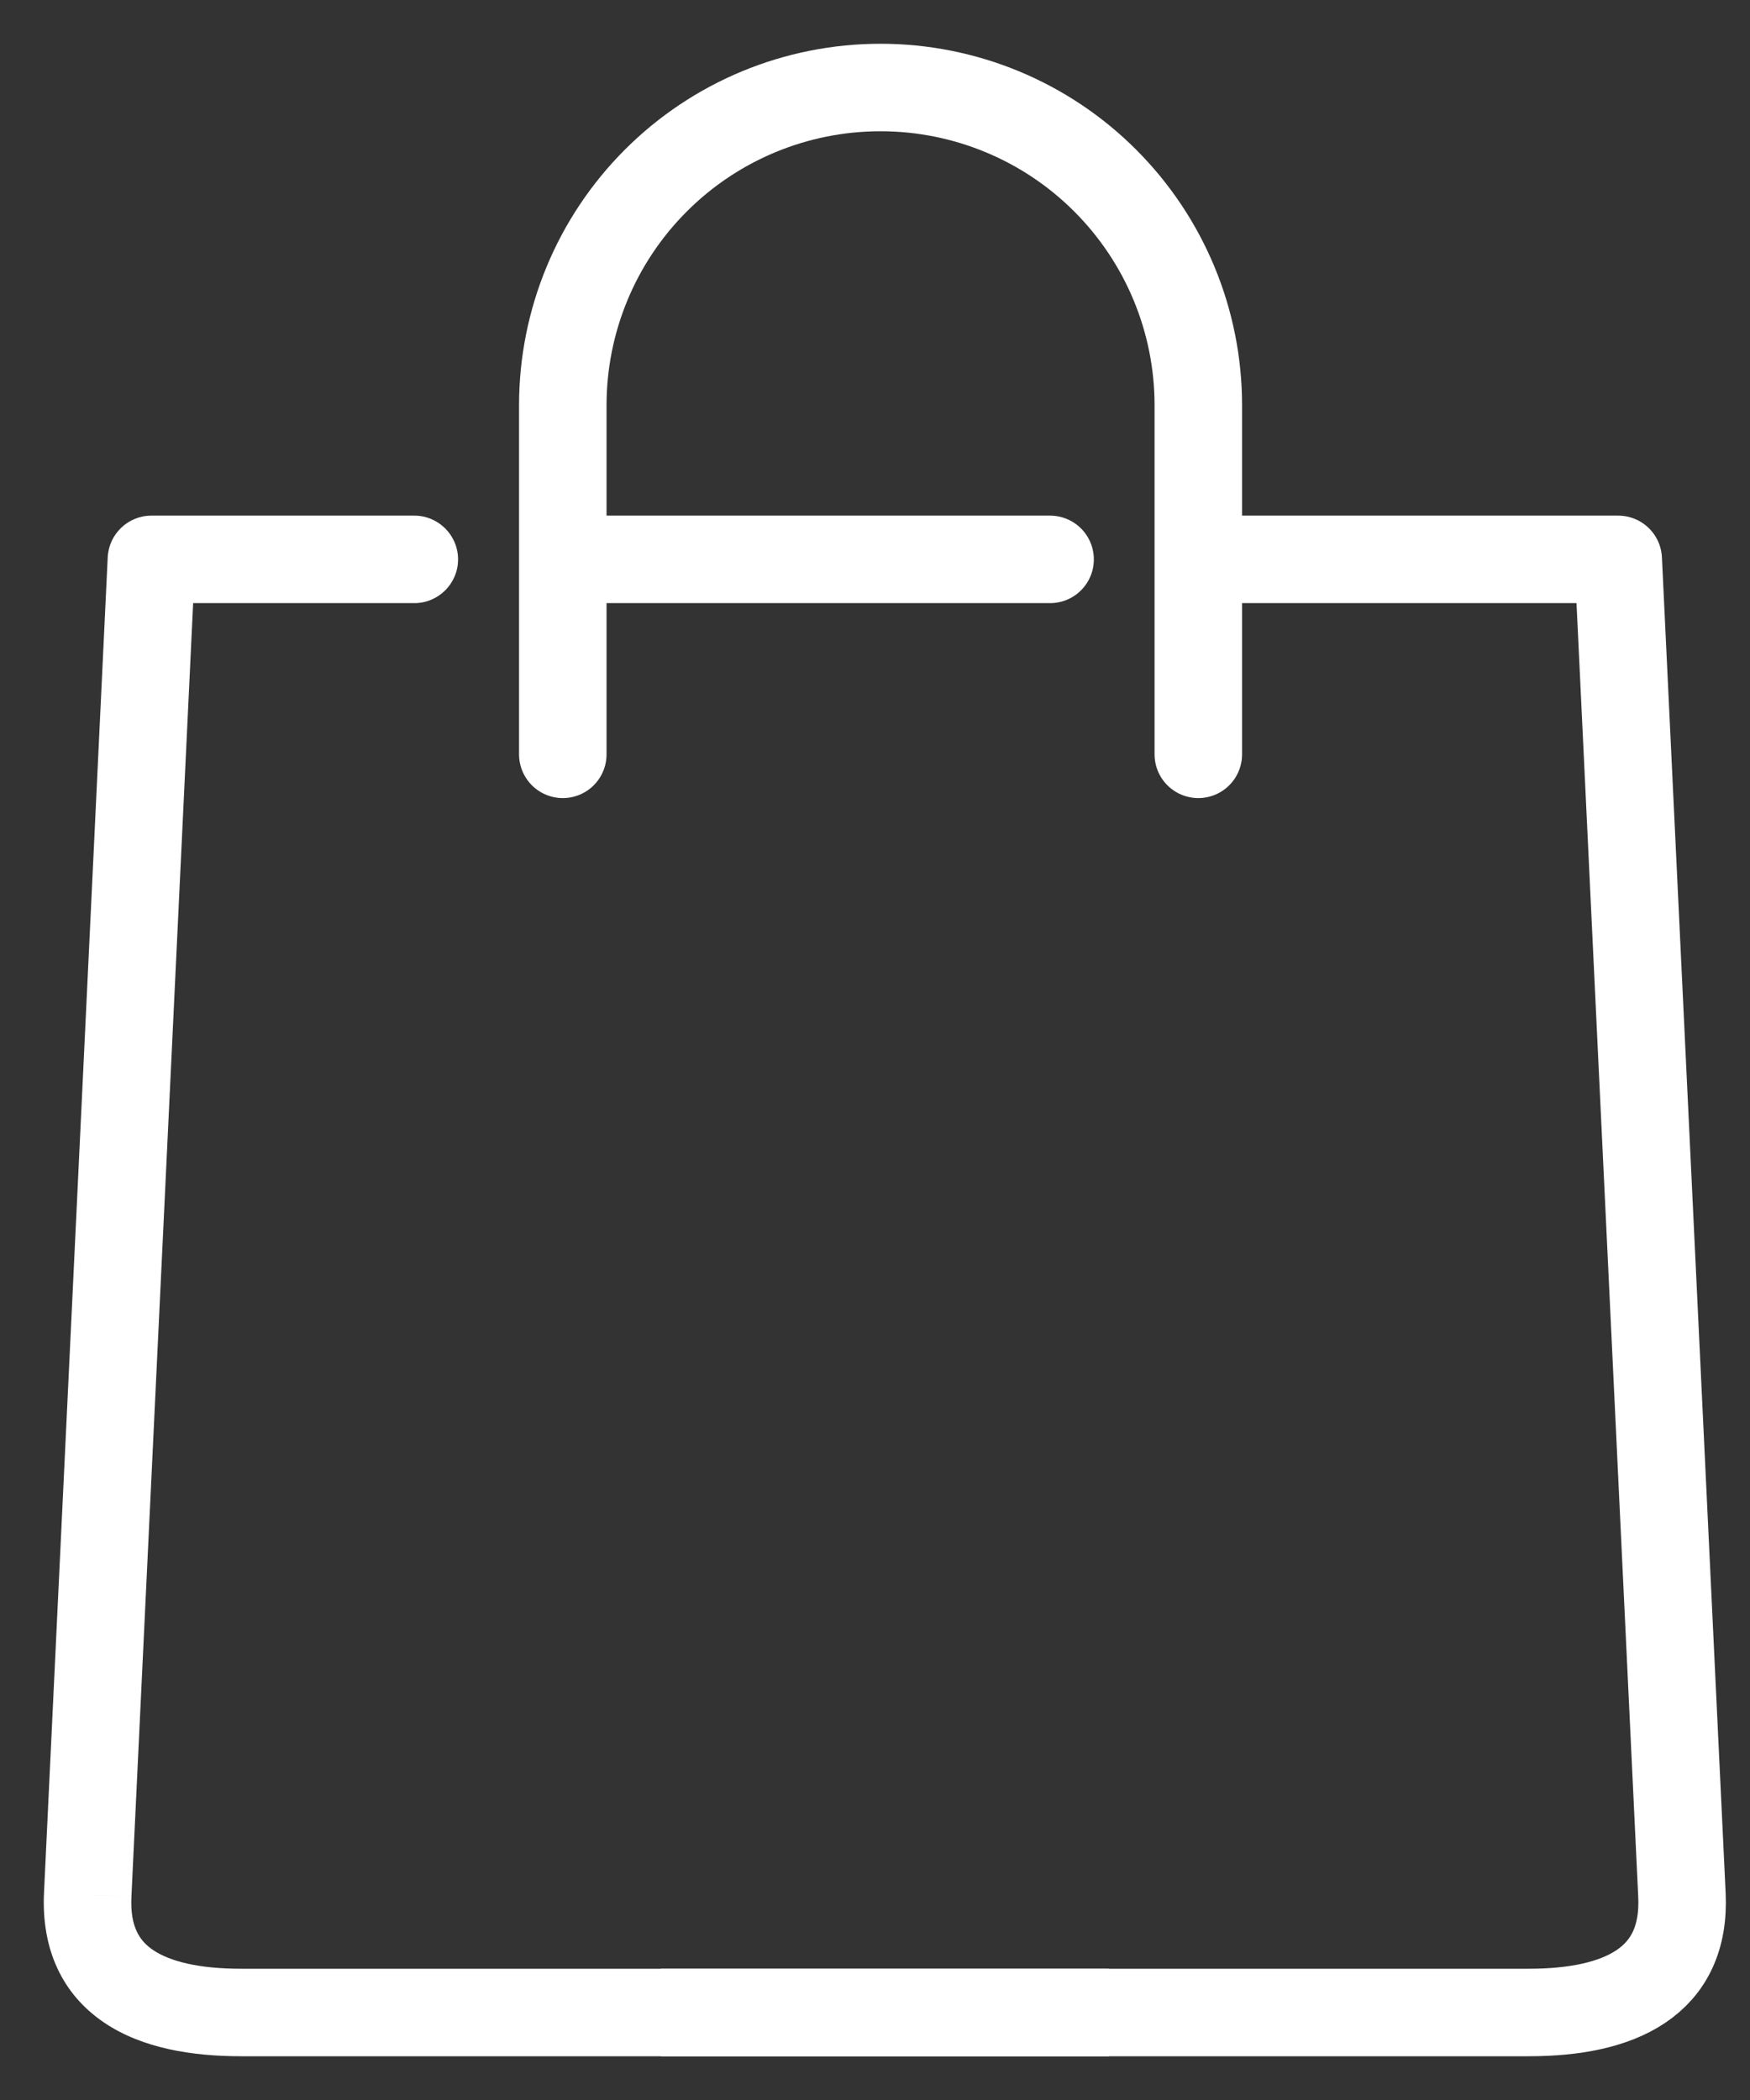
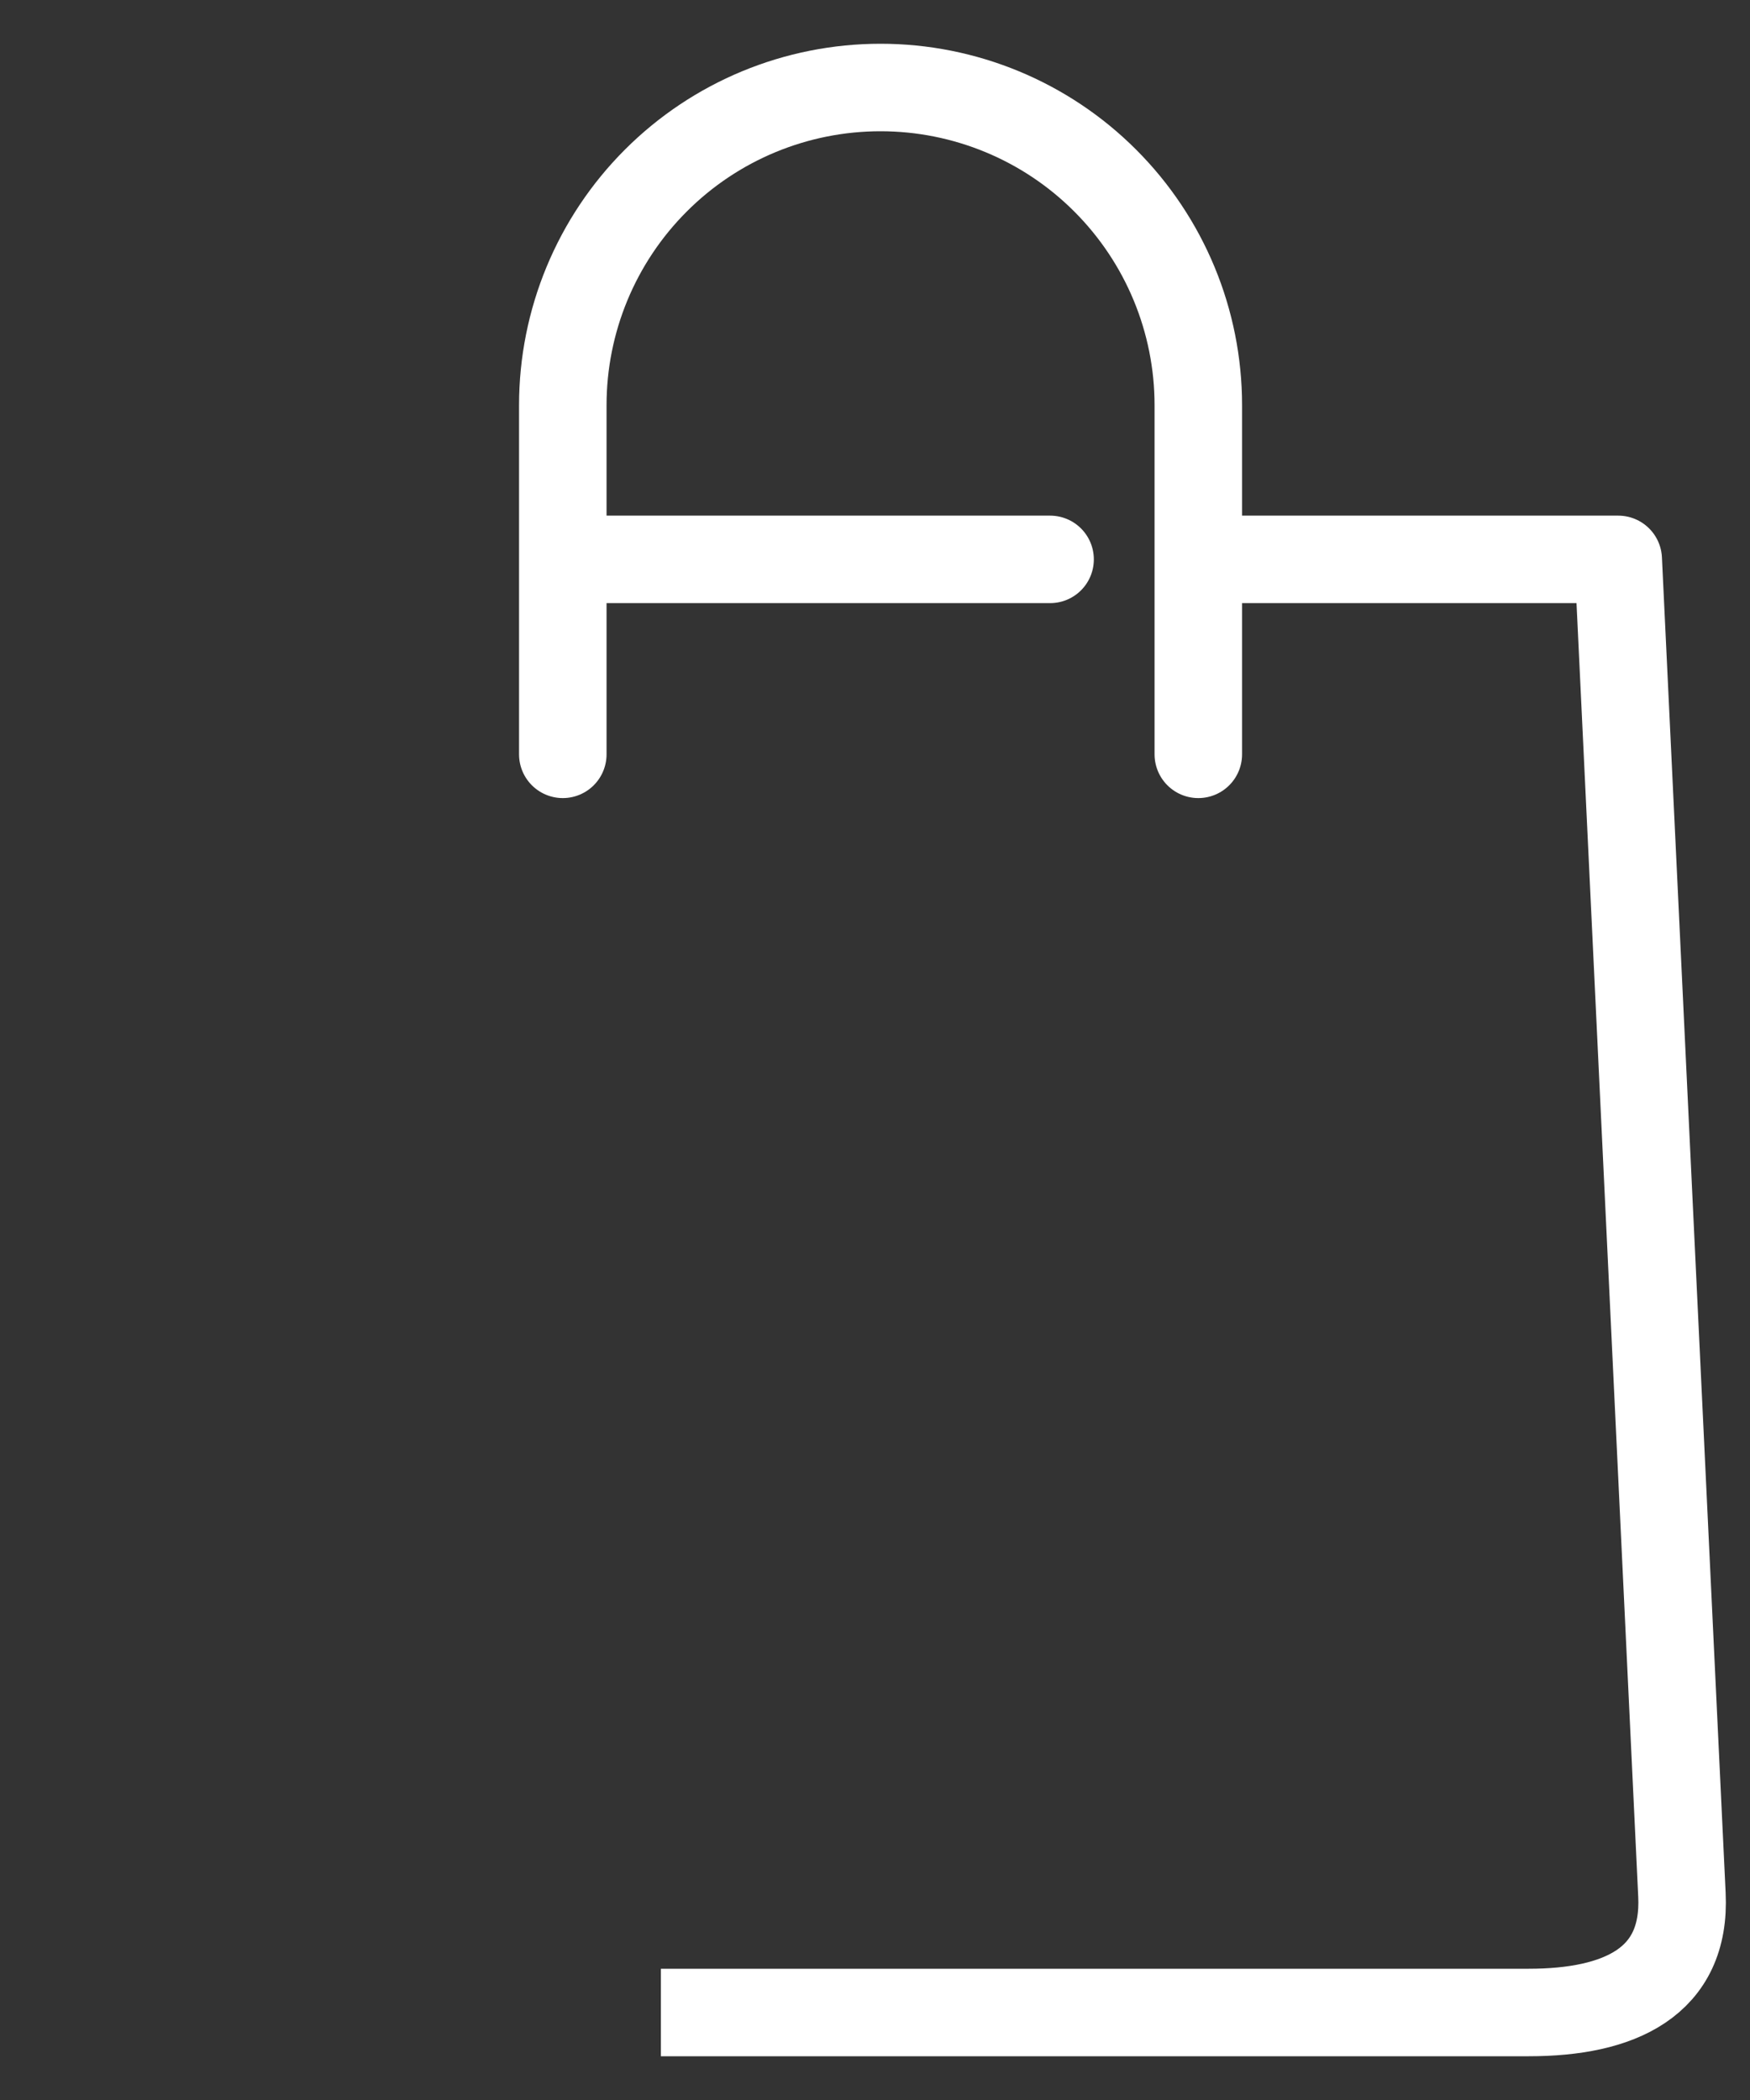
<svg xmlns="http://www.w3.org/2000/svg" width="20" height="24" viewBox="0 0 20 24" fill="none">
  <rect x="0" y="0" width="20" height="24" fill="#333333" stroke="none" />
  <g id="Group 188">
    <path id="Vector" d="M6.432 8.621V4.631C6.432 3.668 6.814 2.745 7.495 2.064C8.176 1.382 9.1 1 10.063 1C11.026 1 11.95 1.382 12.631 2.064C13.312 2.745 13.695 3.668 13.695 4.631V8.621" stroke="white" stroke-linecap="round" stroke-linejoin="round" />
    <path id="Vector_2" d="M6.566 6.393H12.001" stroke="white" stroke-linecap="round" stroke-linejoin="round" />
-     <path id="Vector_3" d="M1.002 21.652L1.502 21.677L1.502 21.676L1.002 21.652ZM1.73 6.393V5.893C1.463 5.893 1.244 6.103 1.231 6.369L1.73 6.393ZM4.735 6.893C5.011 6.893 5.235 6.669 5.235 6.393C5.235 6.117 5.011 5.893 4.735 5.893V6.893ZM12.671 22.5H2.754V23.5H12.671V22.5ZM2.754 22.5C2.275 22.5 1.944 22.417 1.751 22.287C1.599 22.185 1.485 22.025 1.502 21.677L0.503 21.628C0.471 22.284 0.716 22.797 1.194 23.118C1.63 23.411 2.199 23.5 2.754 23.5V22.5ZM1.502 21.676L2.23 6.417L1.231 6.369L0.503 21.629L1.502 21.676ZM1.73 6.893H4.735V5.893H1.73V6.893Z" fill="white" />
    <path id="Vector_4" d="M7.553 23H17.471C18.504 23 19.271 22.657 19.222 21.653L18.494 6.393H13.289" stroke="white" stroke-linejoin="round" />
  </g>
</svg>